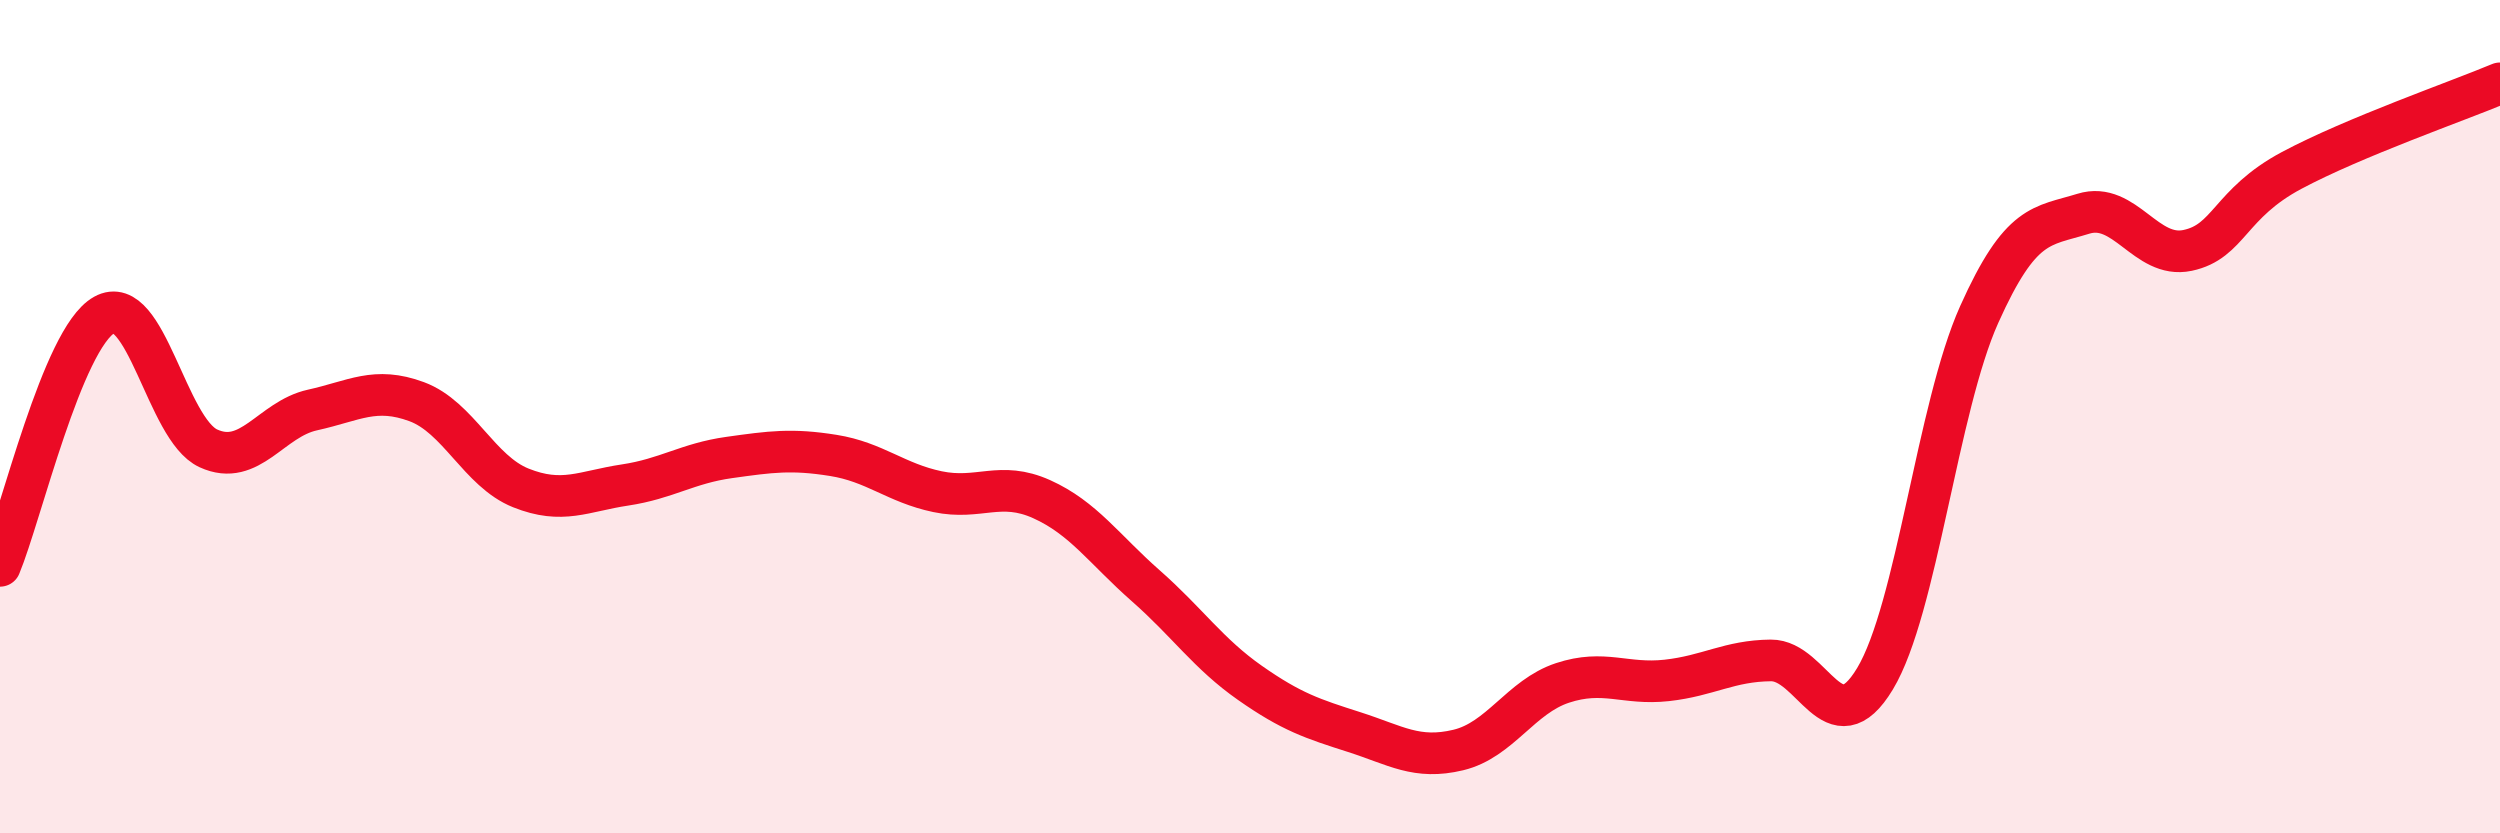
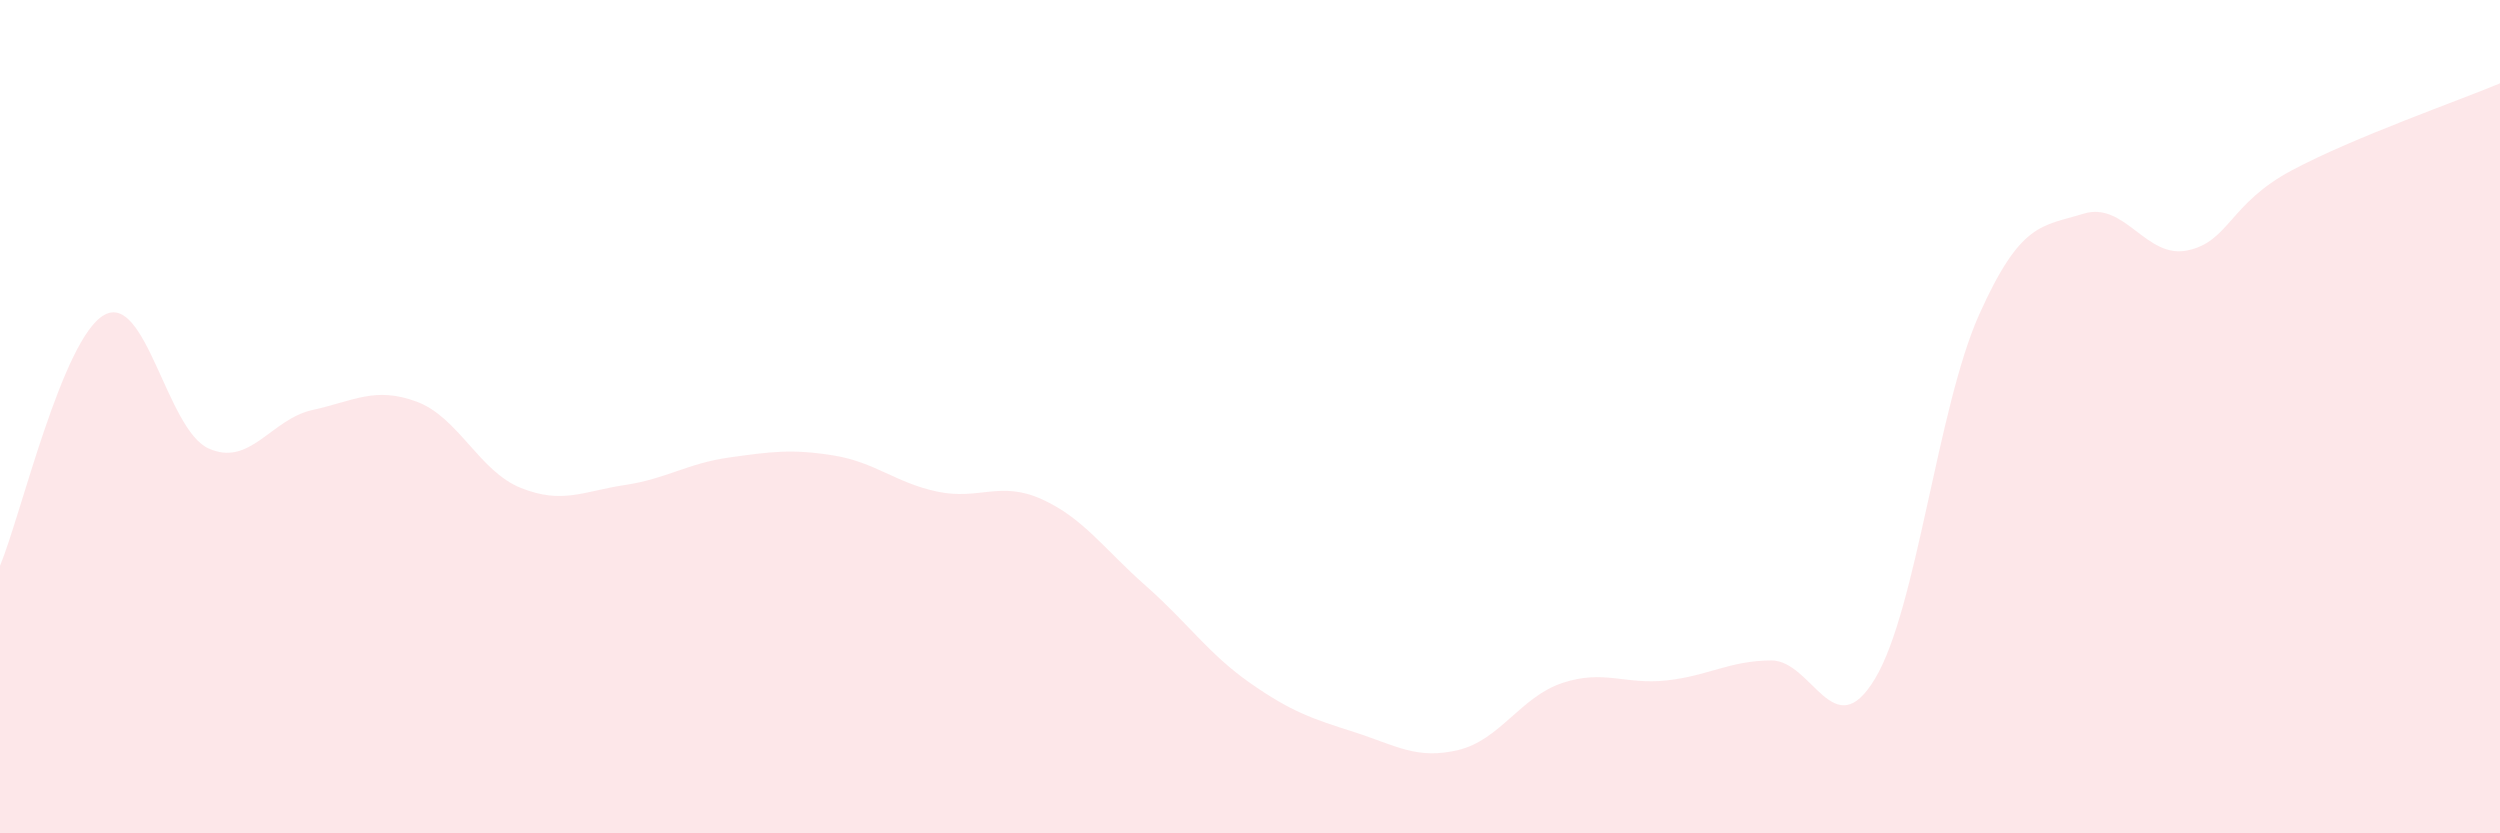
<svg xmlns="http://www.w3.org/2000/svg" width="60" height="20" viewBox="0 0 60 20">
  <path d="M 0,13.58 C 0.5,12.38 1.5,8.12 2.5,7.56 C 3.5,7 4,10.3 5,10.76 C 6,11.22 6.5,10.06 7.5,9.84 C 8.5,9.62 9,9.27 10,9.64 C 11,10.01 11.5,11.31 12.5,11.71 C 13.5,12.11 14,11.79 15,11.64 C 16,11.49 16.5,11.12 17.5,10.98 C 18.5,10.84 19,10.77 20,10.93 C 21,11.09 21.5,11.59 22.5,11.8 C 23.5,12.01 24,11.53 25,11.98 C 26,12.43 26.5,13.18 27.5,14.06 C 28.5,14.94 29,15.69 30,16.39 C 31,17.09 31.5,17.25 32.5,17.57 C 33.5,17.89 34,18.24 35,18 C 36,17.76 36.5,16.72 37.5,16.39 C 38.5,16.06 39,16.44 40,16.33 C 41,16.22 41.5,15.86 42.5,15.85 C 43.5,15.84 44,17.95 45,16.29 C 46,14.63 46.5,9.78 47.5,7.55 C 48.5,5.32 49,5.44 50,5.13 C 51,4.82 51.5,6.22 52.5,6.01 C 53.5,5.8 53.5,4.89 55,4.09 C 56.5,3.29 59,2.42 60,2L60 20L0 20Z" fill="#EB0A25" opacity="0.1" stroke-linecap="round" stroke-linejoin="round" />
-   <path d="M 0,13.58 C 0.5,12.38 1.5,8.12 2.5,7.56 C 3.5,7 4,10.3 5,10.76 C 6,11.22 6.5,10.06 7.5,9.84 C 8.5,9.62 9,9.27 10,9.64 C 11,10.01 11.5,11.31 12.5,11.71 C 13.5,12.11 14,11.79 15,11.64 C 16,11.49 16.5,11.12 17.5,10.98 C 18.5,10.84 19,10.77 20,10.93 C 21,11.09 21.5,11.59 22.5,11.8 C 23.5,12.01 24,11.53 25,11.98 C 26,12.43 26.5,13.18 27.5,14.06 C 28.5,14.94 29,15.69 30,16.39 C 31,17.09 31.5,17.25 32.5,17.57 C 33.5,17.89 34,18.24 35,18 C 36,17.76 36.5,16.72 37.5,16.39 C 38.5,16.06 39,16.44 40,16.33 C 41,16.22 41.5,15.86 42.5,15.85 C 43.5,15.84 44,17.95 45,16.29 C 46,14.63 46.5,9.78 47.5,7.55 C 48.5,5.32 49,5.44 50,5.13 C 51,4.82 51.5,6.22 52.5,6.01 C 53.5,5.8 53.5,4.89 55,4.09 C 56.5,3.29 59,2.42 60,2" stroke="#EB0A25" stroke-width="1" fill="none" stroke-linecap="round" stroke-linejoin="round" />
</svg>